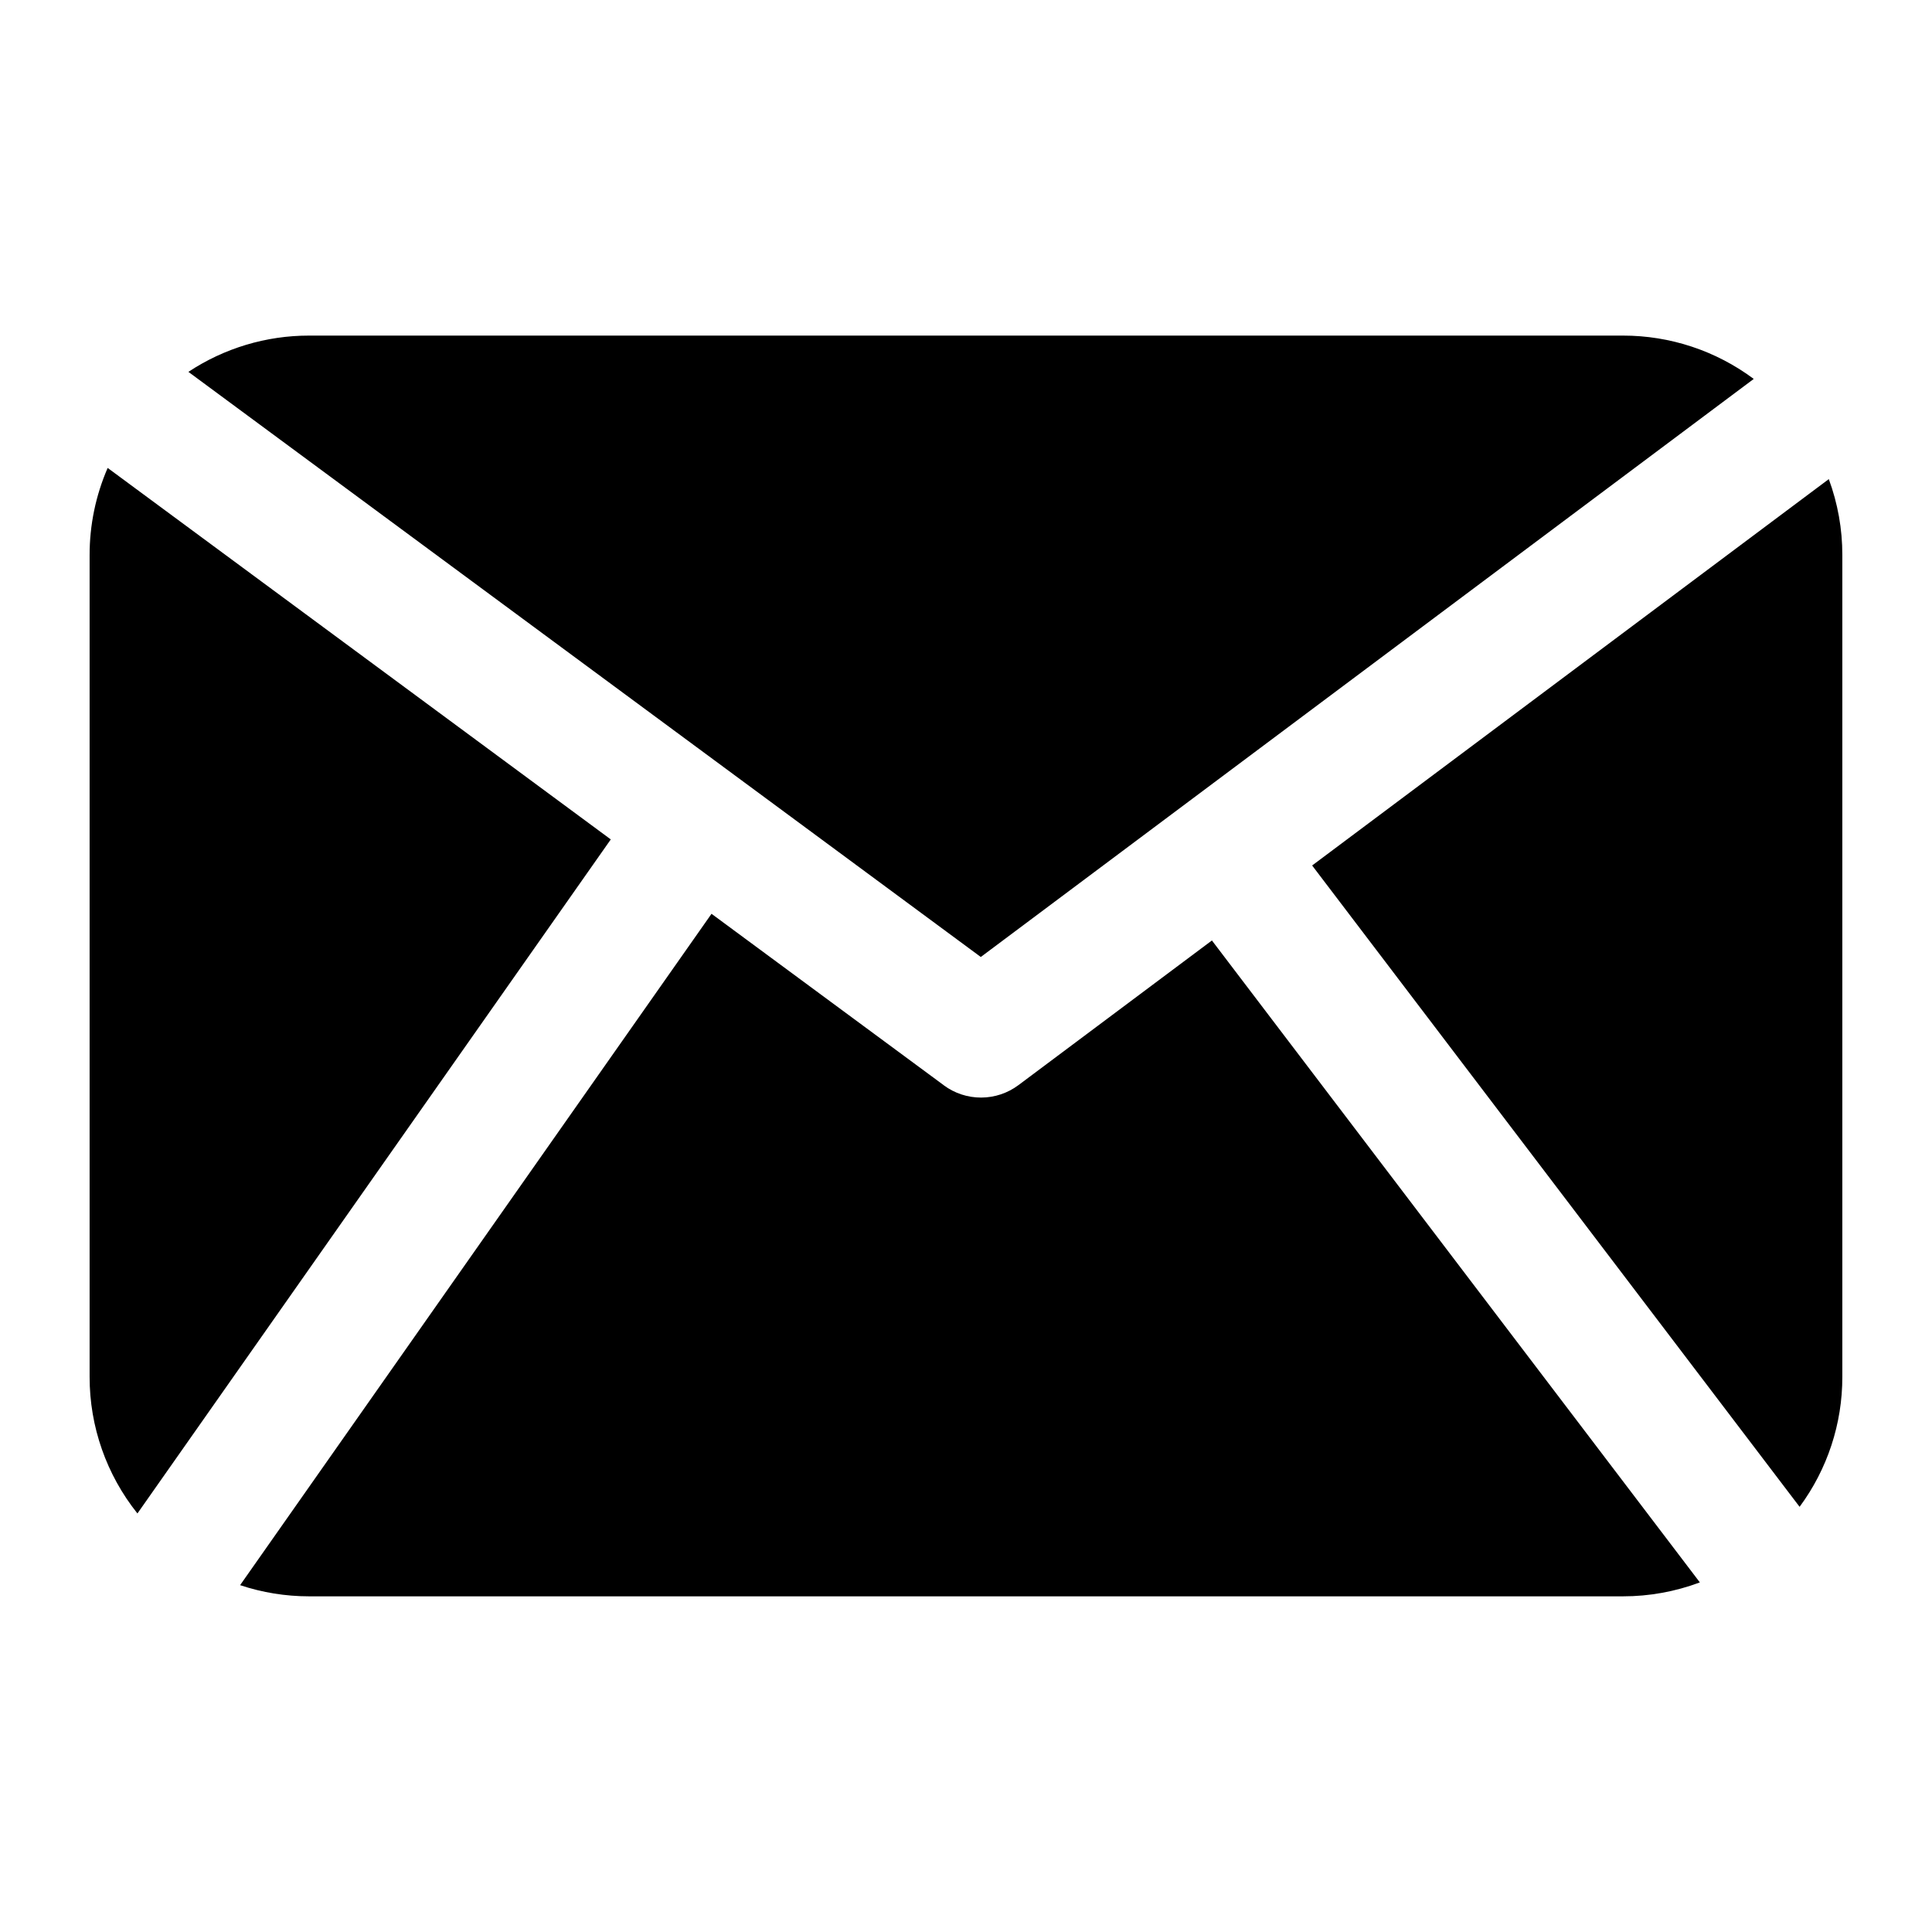
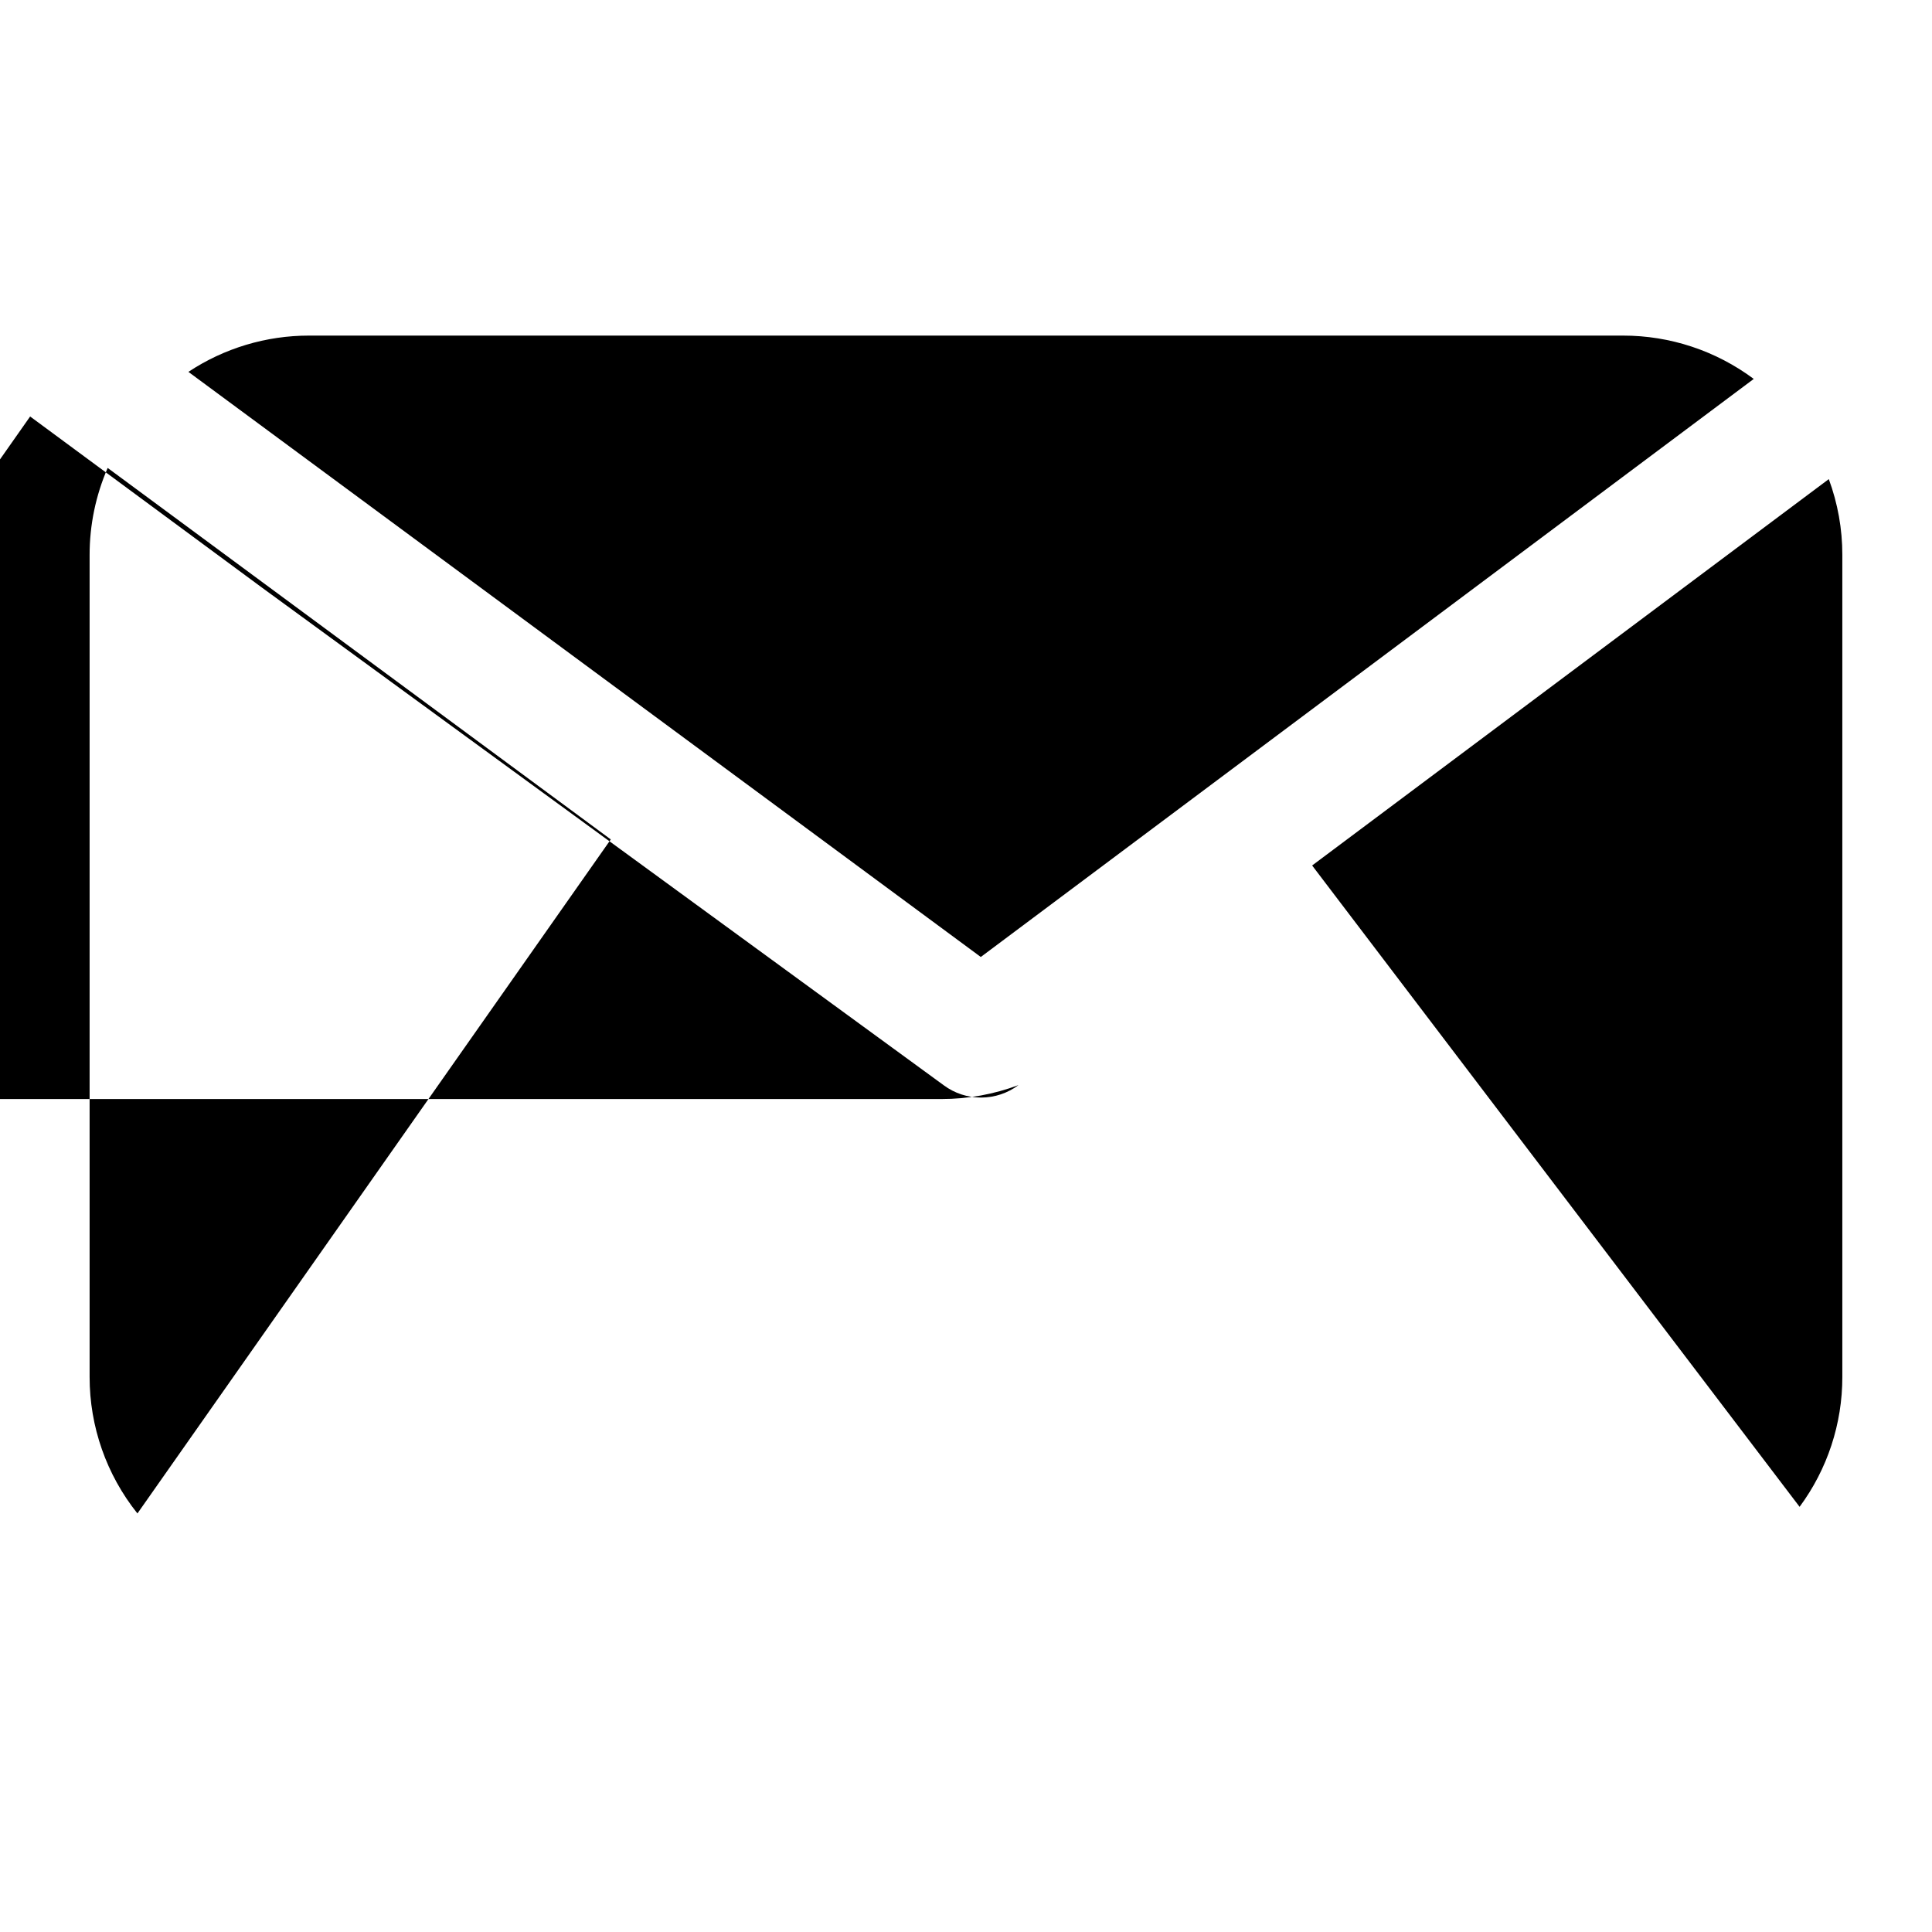
<svg xmlns="http://www.w3.org/2000/svg" fill="#000000" width="800px" height="800px" version="1.1" viewBox="144 144 512 512">
-   <path d="m193.93 242.55 209.99 155.06 204.84-153.19c-10.016-7.469-22.176-11.5-34.668-11.484h-348.19c-11.371-0.008-22.488 3.336-31.965 9.609zm200.19 189.07c2.867 2.121 6.34 3.258 9.902 3.246 3.566-0.008 7.031-1.168 9.887-3.305l51.262-38.328 129.31 170.12h-0.004c-6.516 2.445-13.418 3.695-20.375 3.691h-348.2c-6.211 0-12.383-1-18.273-2.961l124.93-177.92 61.578 45.453zm-213.7 113.46c-8.211-10.27-12.684-23.027-12.672-36.176v-217.82c-0.008-7.941 1.621-15.797 4.785-23.078l133.33 98.449zm311.31-171.72 136.92-102.39c2.379 6.438 3.598 13.25 3.586 20.113v217.82c0.016 12.391-3.957 24.461-11.324 34.422z" fill-rule="evenodd" />
+   <path d="m193.93 242.55 209.99 155.06 204.84-153.19c-10.016-7.469-22.176-11.5-34.668-11.484h-348.19c-11.371-0.008-22.488 3.336-31.965 9.609zm200.19 189.07c2.867 2.121 6.34 3.258 9.902 3.246 3.566-0.008 7.031-1.168 9.887-3.305h-0.004c-6.516 2.445-13.418 3.695-20.375 3.691h-348.2c-6.211 0-12.383-1-18.273-2.961l124.93-177.92 61.578 45.453zm-213.7 113.46c-8.211-10.27-12.684-23.027-12.672-36.176v-217.82c-0.008-7.941 1.621-15.797 4.785-23.078l133.33 98.449zm311.31-171.72 136.92-102.39c2.379 6.438 3.598 13.25 3.586 20.113v217.82c0.016 12.391-3.957 24.461-11.324 34.422z" fill-rule="evenodd" />
</svg>